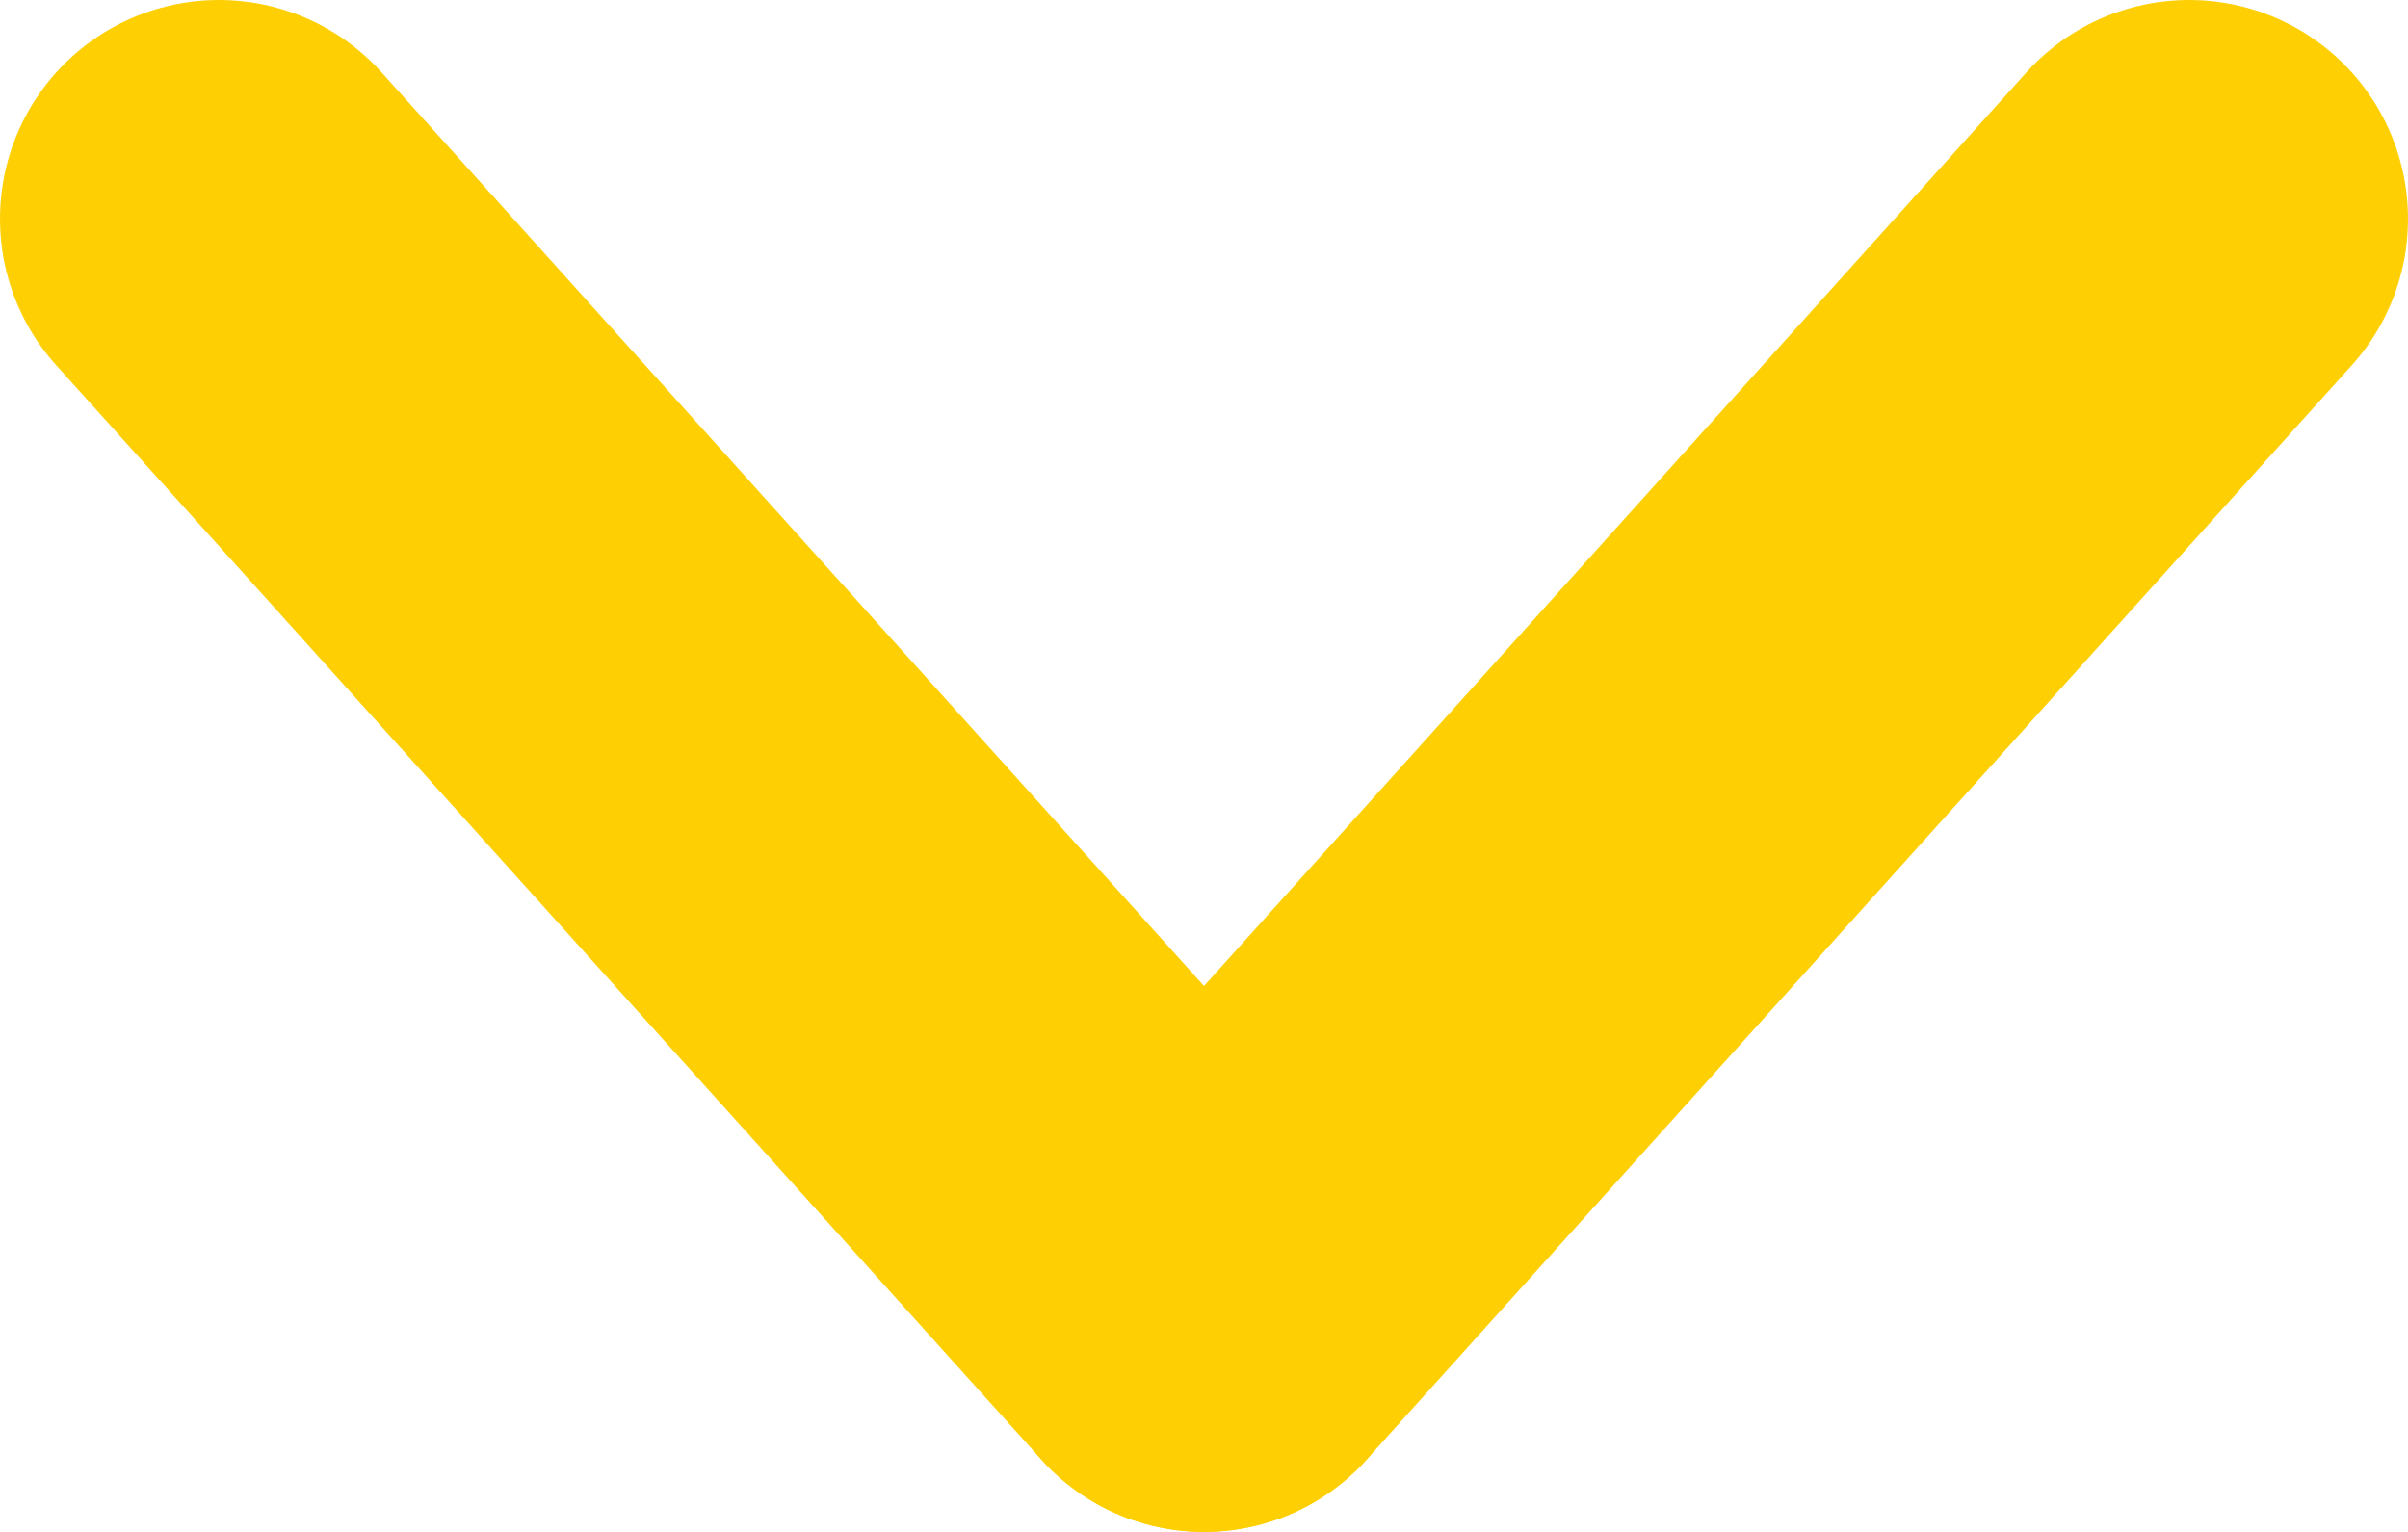
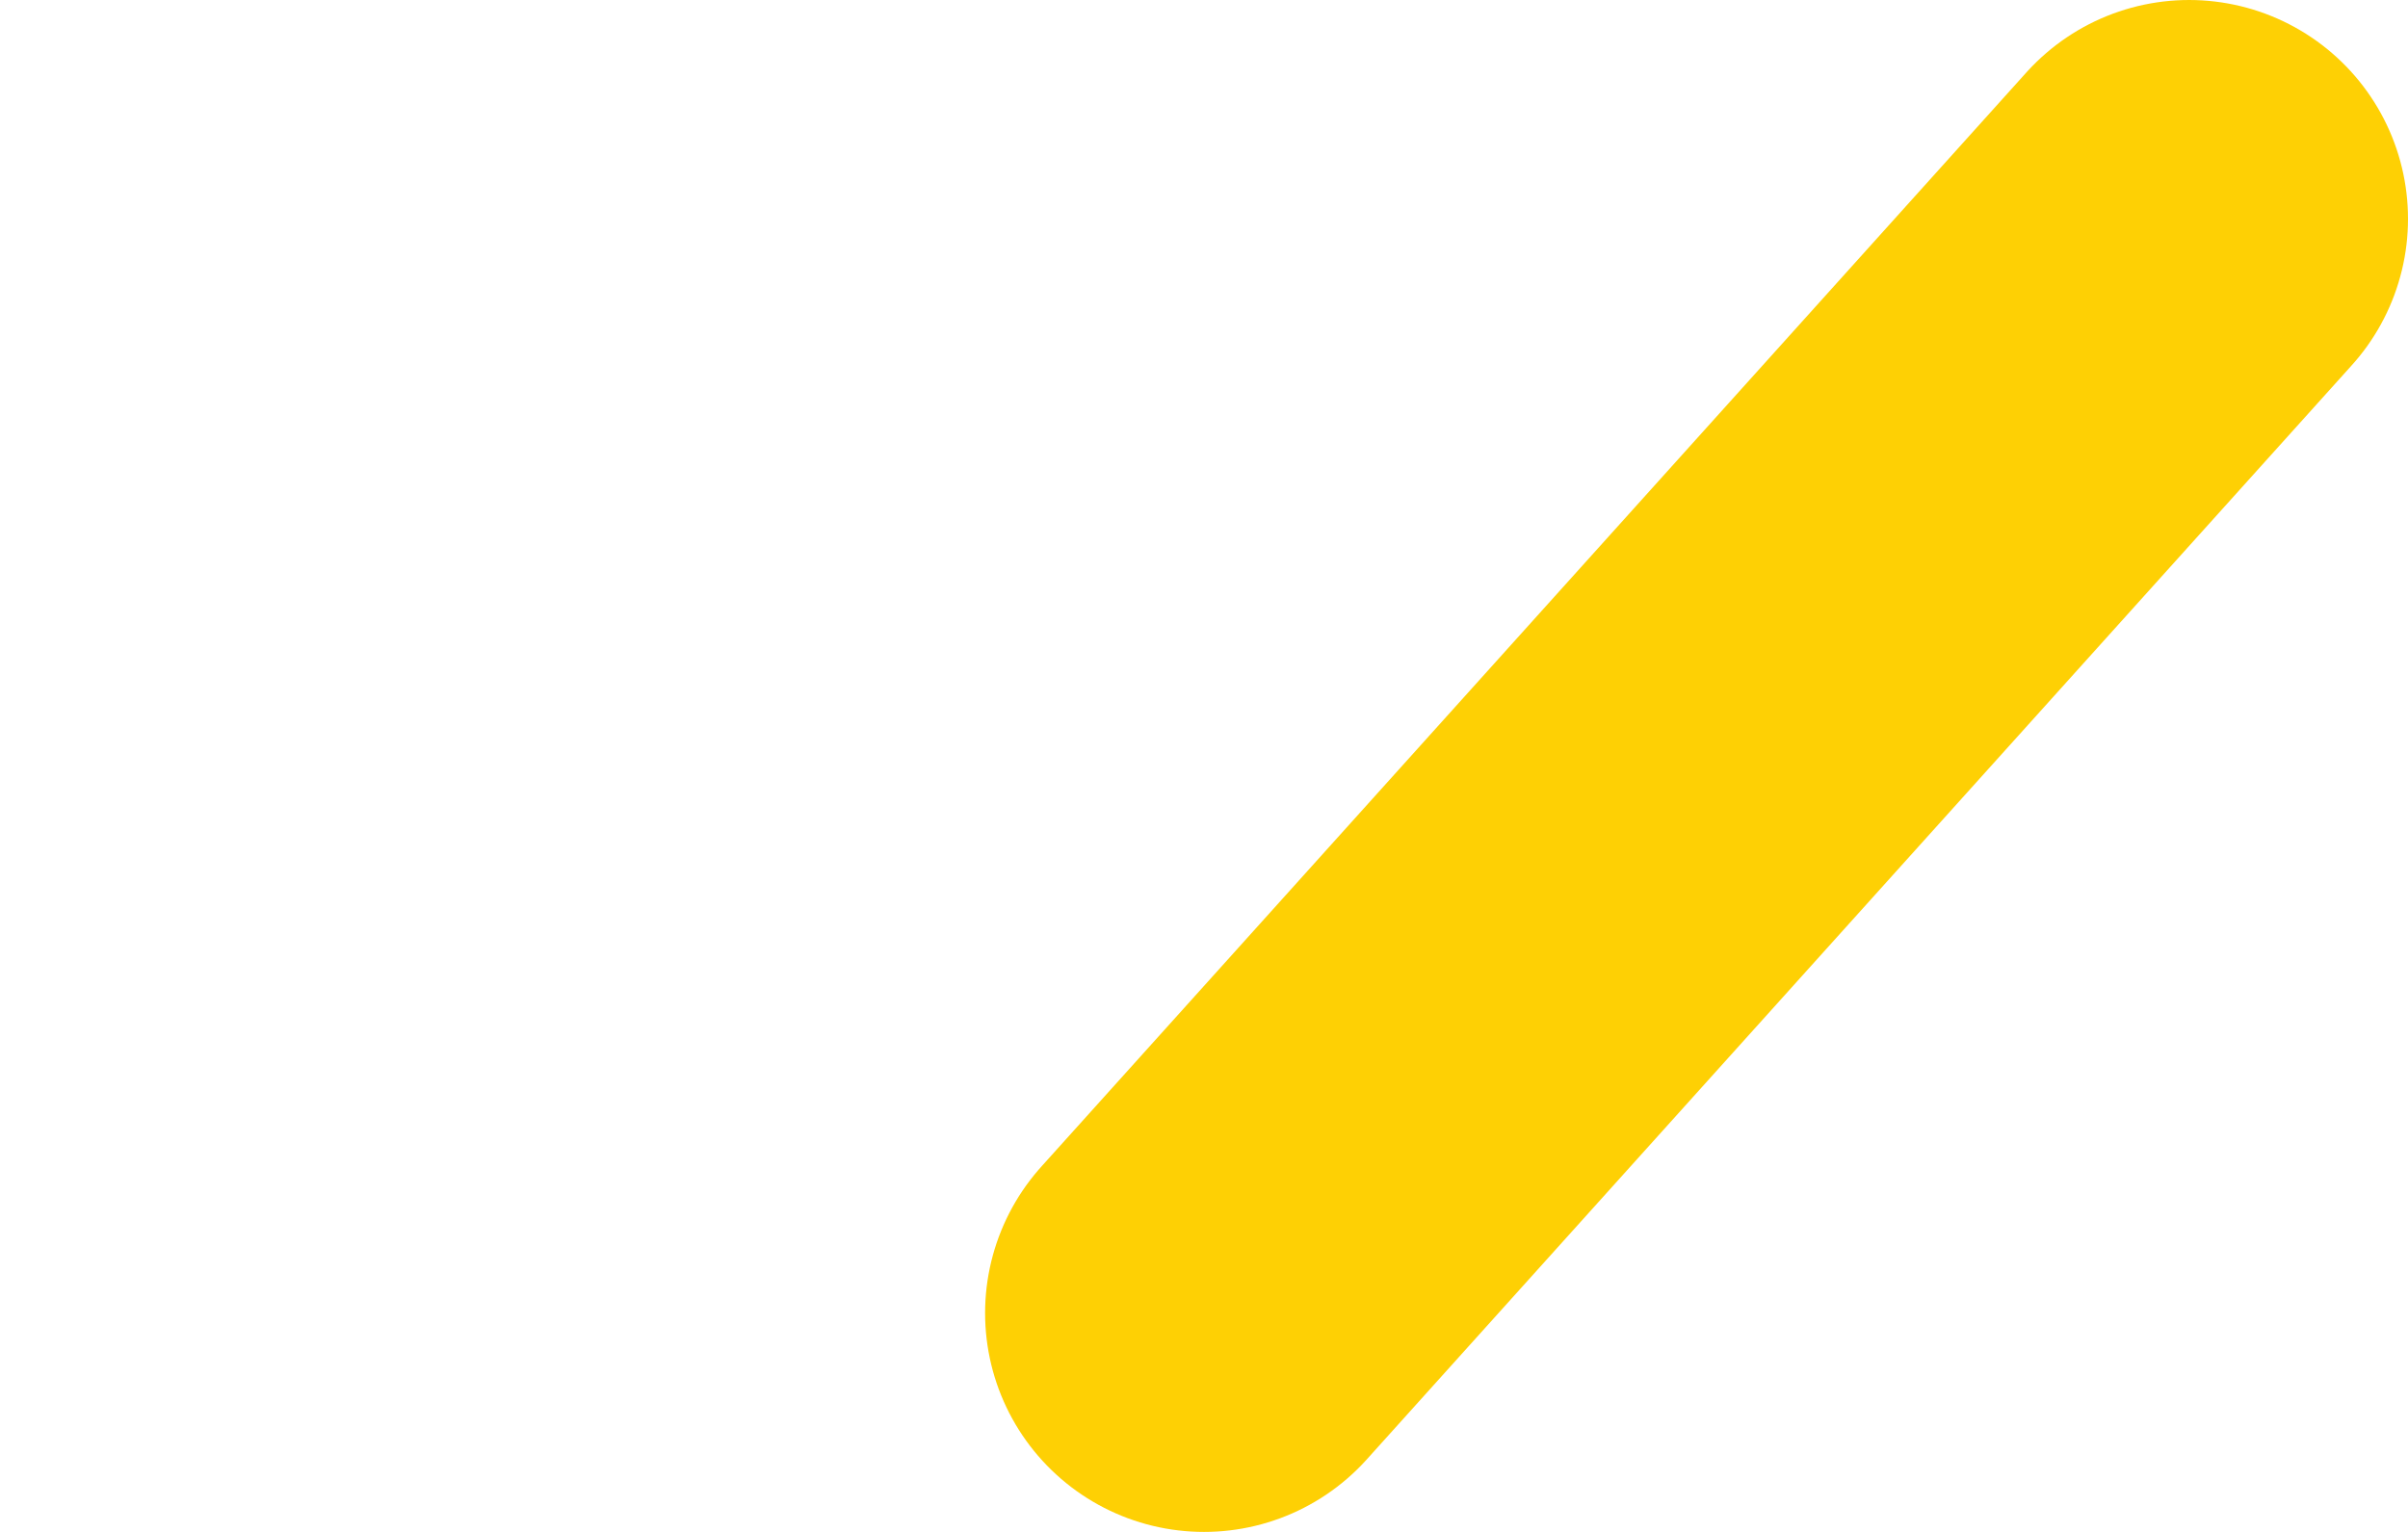
<svg xmlns="http://www.w3.org/2000/svg" width="22" height="14" viewBox="0 0 22 14" fill="none">
-   <path d="M2 2L11 12" stroke="#FED004" stroke-width="4" stroke-linecap="round" />
  <path d="M20 2L11 12" stroke="#FED004" stroke-width="4" stroke-linecap="round" />
</svg>